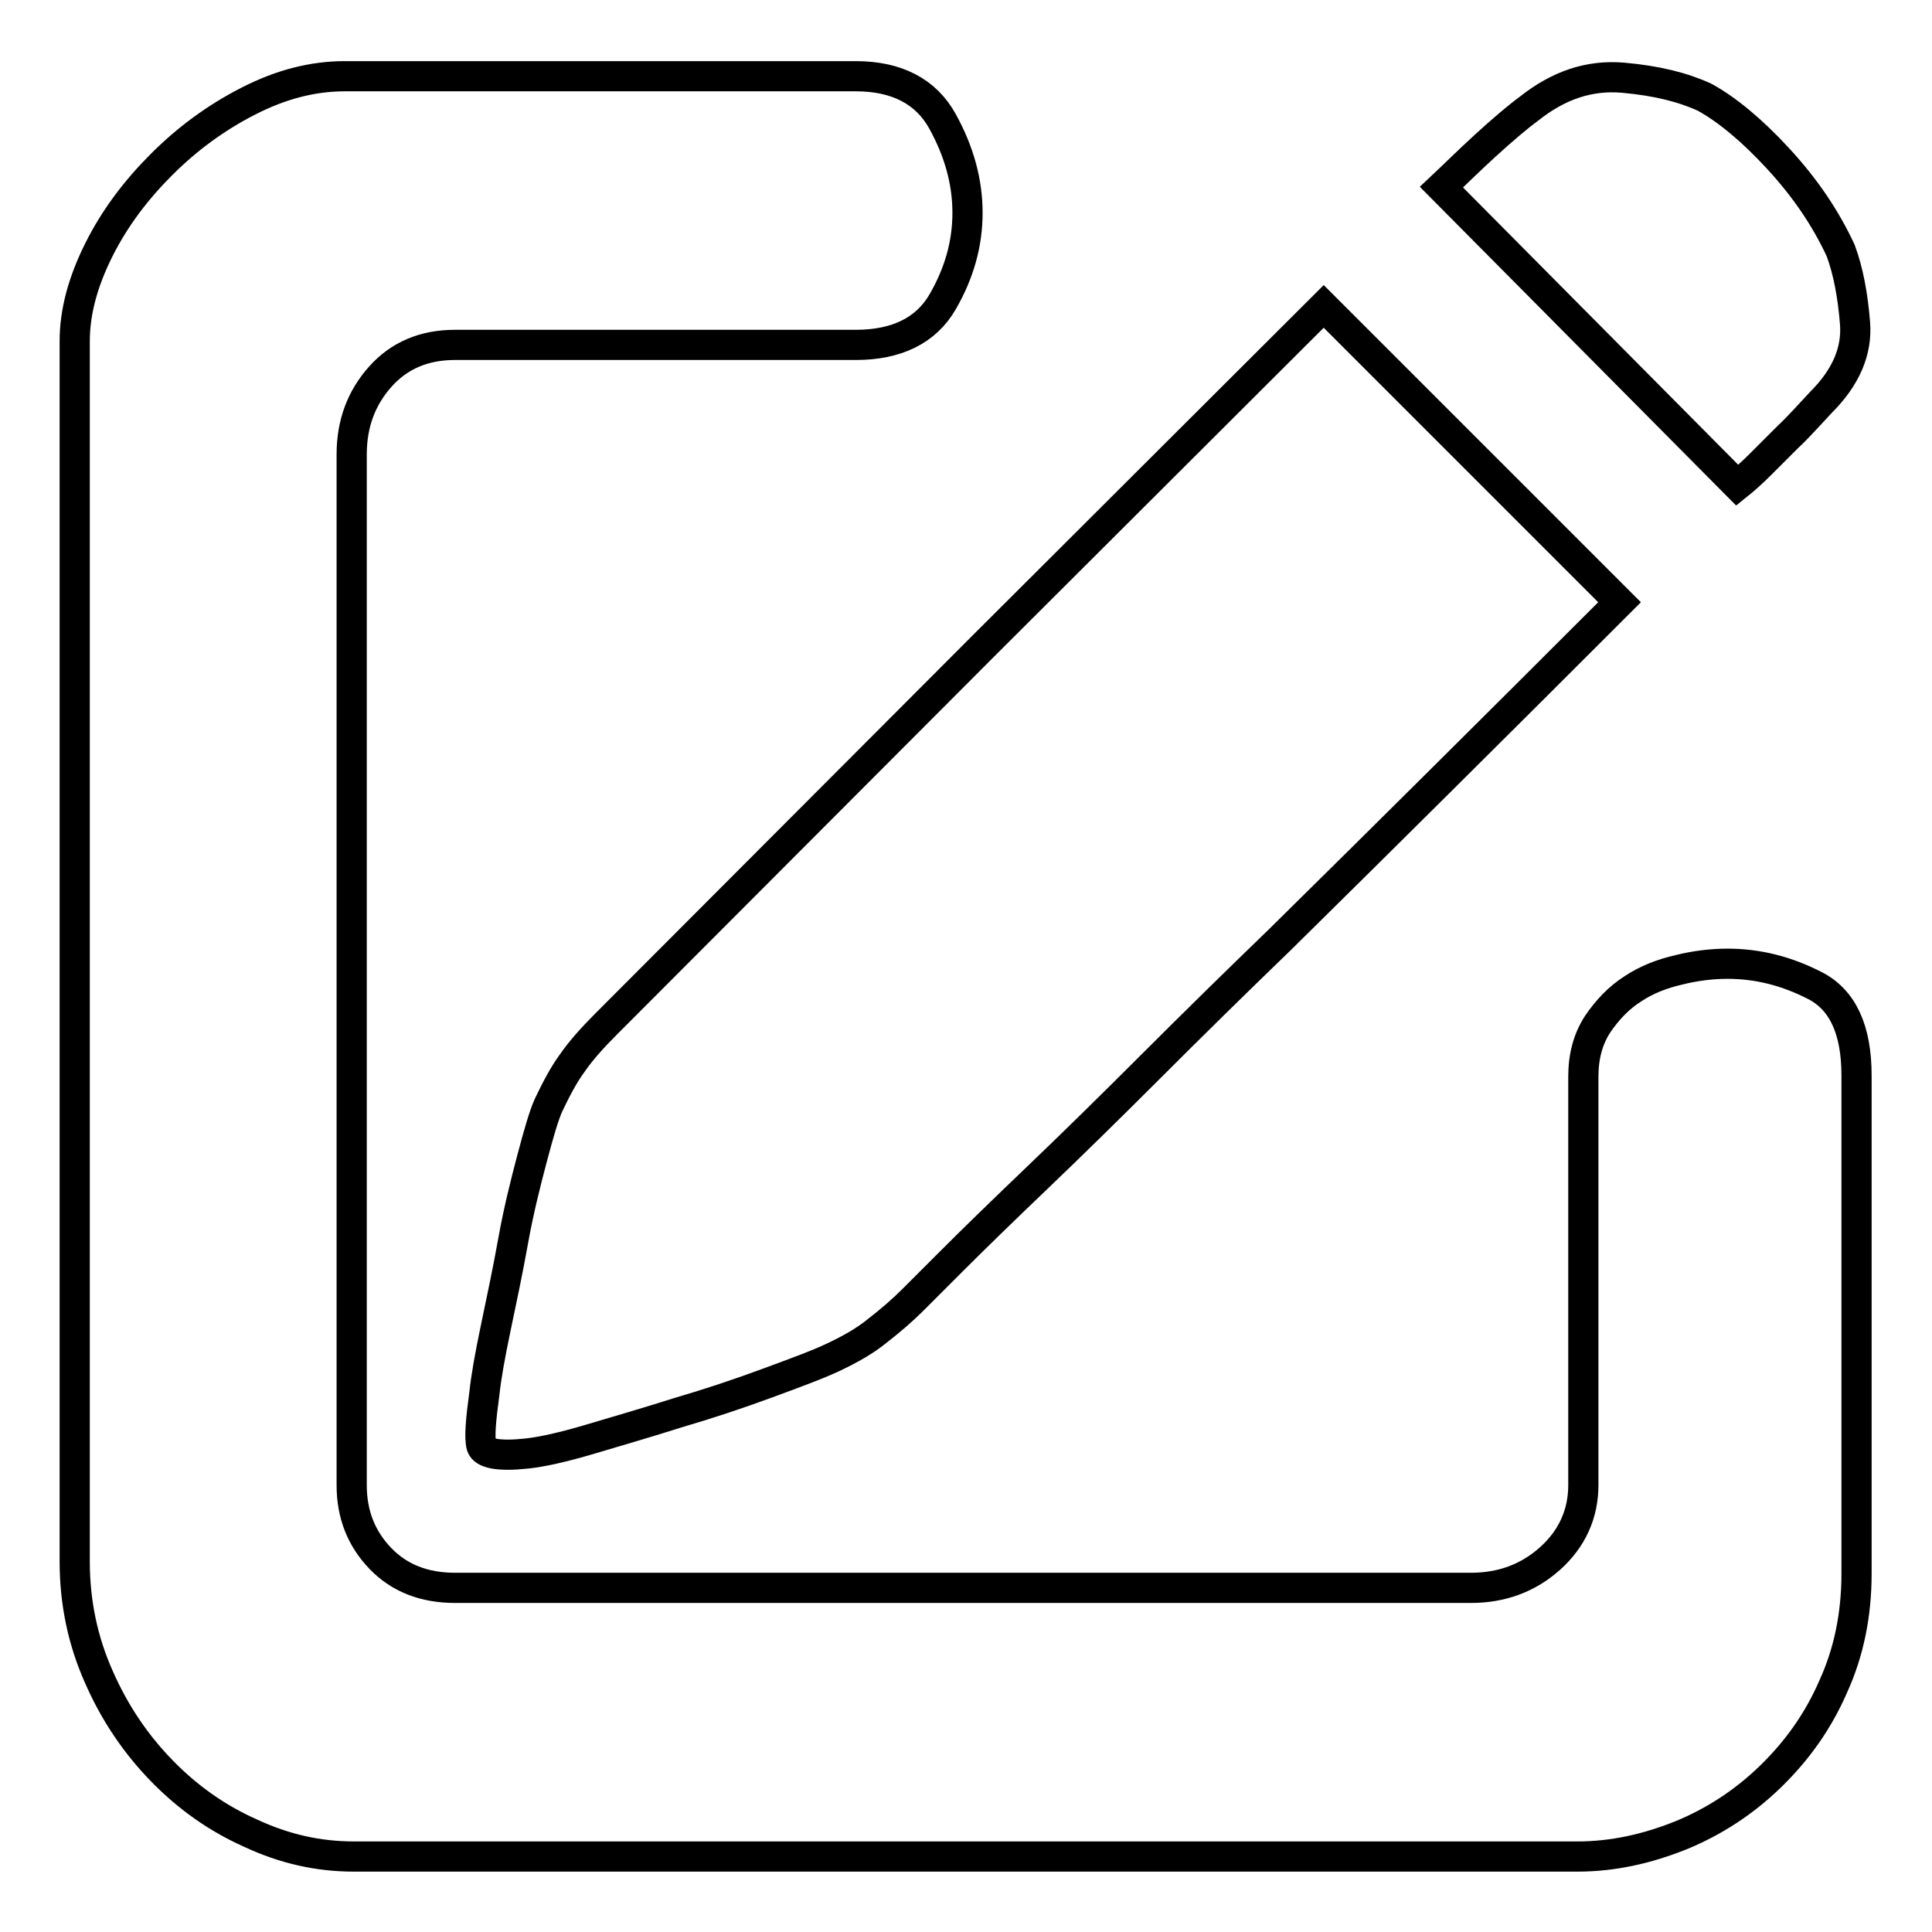
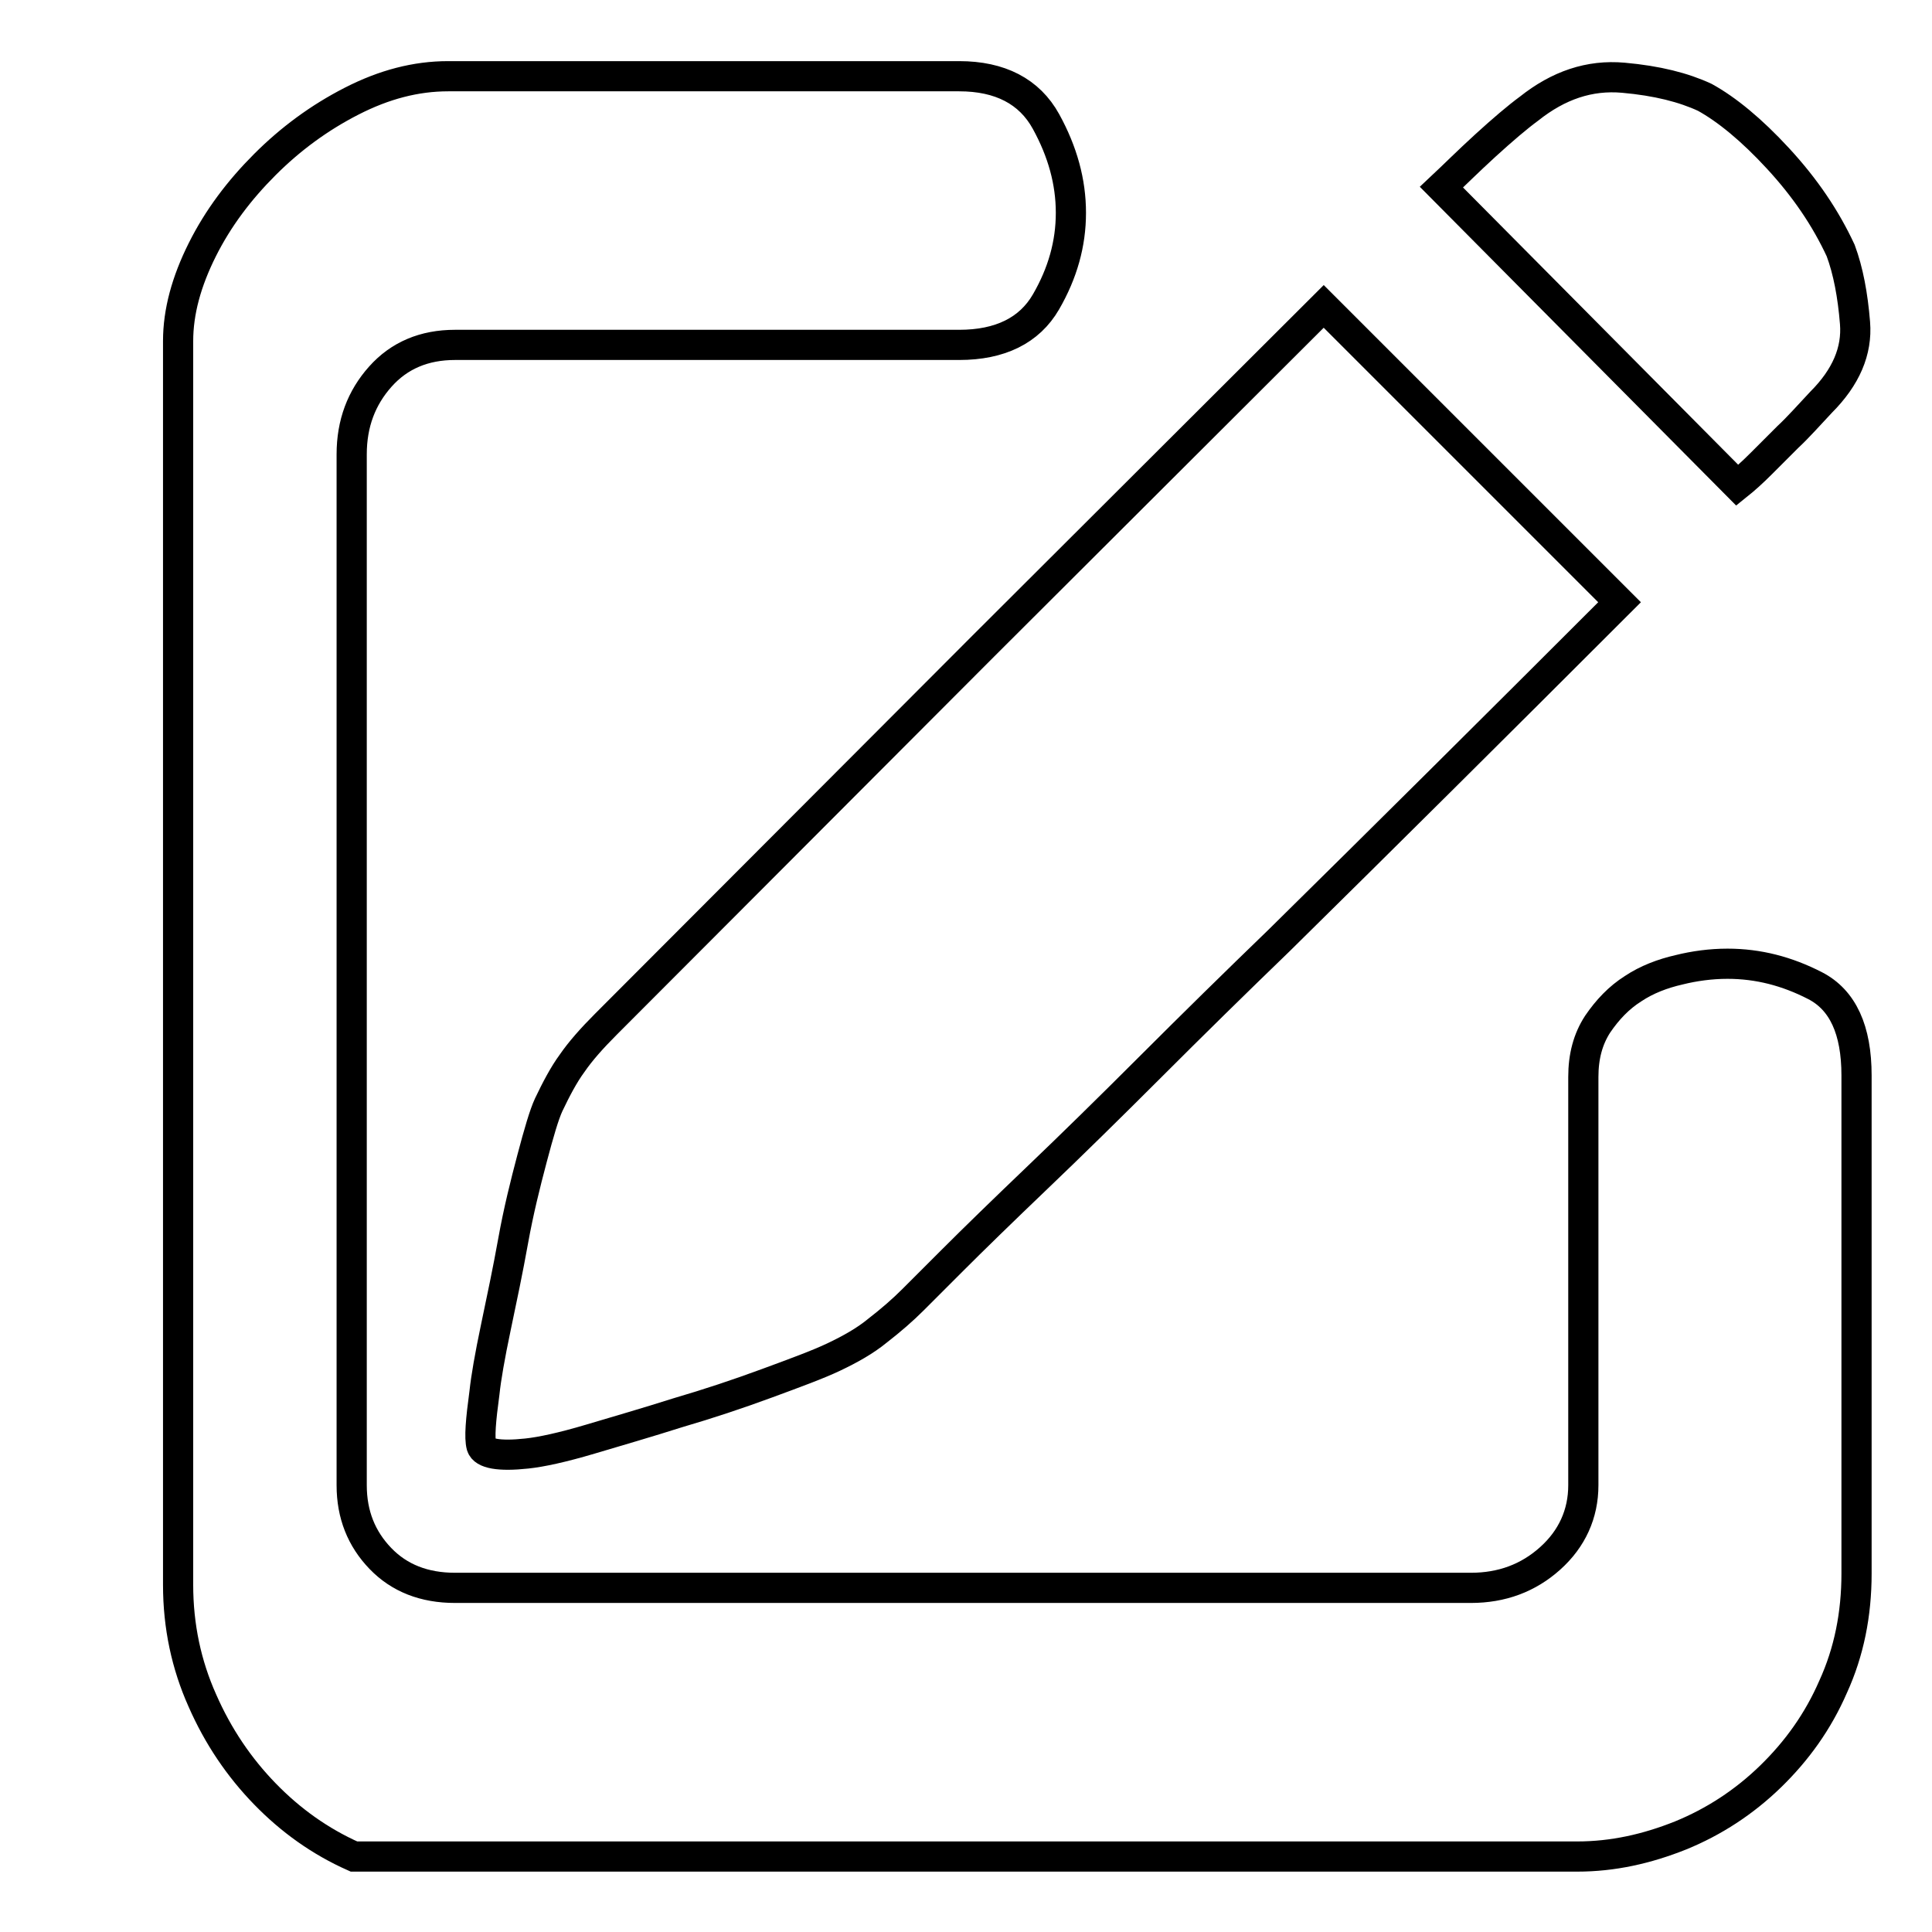
<svg xmlns="http://www.w3.org/2000/svg" version="1.1" x="0px" y="0px" viewBox="0 0 256 256" enable-background="new 0 0 256 256" xml:space="preserve">
  <g>
-     <path stroke-width="4" fill-opacity="0" stroke="#000000" d="M241.3,53.3c-1.6,1.7-3,3.3-4.4,4.6l-3.5,3.5c-1.2,1.2-2.2,2.1-3.2,2.9l-39.2-39.5c1.6-1.5,3.5-3.4,5.8-5.5 c2.3-2.1,4.3-3.8,5.8-4.9c3.9-3.1,8-4.5,12.5-4.1c4.5,0.4,8,1.3,10.8,2.6c2.9,1.6,6.2,4.3,9.7,8.1c3.6,3.9,6.3,7.9,8.3,12.2 c1,2.7,1.6,5.9,1.9,9.6C246.1,46.5,244.6,50,241.3,53.3z M130.3,85.6l45.1-45l39.2,39.2c-16.5,16.5-31.5,31.4-45.1,44.8 c-5.8,5.6-11.5,11.2-17,16.7c-5.5,5.5-10.6,10.5-15.1,14.8c-4.6,4.4-8.3,8-11.2,10.9l-5.2,5.2c-1.4,1.4-2.9,2.7-4.7,4.1 c-1.7,1.4-3.7,2.5-5.8,3.5s-5.1,2.1-8.9,3.5c-3.8,1.4-7.7,2.7-11.8,3.9c-4.1,1.3-7.9,2.4-11.6,3.5c-3.7,1.1-6.5,1.7-8.4,1.9 c-3.7,0.4-5.7,0-6-1c-0.3-1.1-0.1-3.4,0.4-7.1c0.2-1.9,0.7-4.8,1.5-8.6c0.8-3.8,1.6-7.6,2.3-11.5s1.6-7.5,2.5-10.9s1.6-5.8,2.2-7.1 c1-2.1,2-4,3.1-5.5c1.1-1.6,2.6-3.3,4.5-5.2L130.3,85.6z M228.9,127.7c4.1,0,7.9,1,11.6,2.9c3.7,1.9,5.5,5.9,5.5,11.9v66 c0,5.4-1,10.4-3.1,15c-2,4.6-4.8,8.5-8.3,11.9c-3.5,3.4-7.5,6-11.9,7.8c-4.5,1.8-9,2.8-13.7,2.8H46.9c-4.7,0-9.2-1-13.7-3.1 c-4.5-2-8.4-4.8-11.8-8.3c-3.4-3.5-6.2-7.6-8.3-12.4c-2.1-4.7-3.2-9.8-3.2-15.3V45.2c0-3.9,1.1-7.9,3.2-12.1 c2.1-4.2,4.9-7.9,8.3-11.3c3.4-3.4,7.2-6.2,11.5-8.4c4.3-2.2,8.5-3.3,12.8-3.3h67.7c5.4,0,9.3,2,11.5,6c2.2,4,3.3,8,3.3,12.1 c0,4.1-1.1,8-3.3,11.8c-2.2,3.8-6.1,5.7-11.5,5.7H60.3c-4.1,0-7.4,1.4-9.9,4.2s-3.8,6.2-3.8,10.3v136.6c0,3.9,1.3,7.1,3.8,9.7 c2.5,2.6,5.8,3.9,9.9,3.9h134.6c4.1,0,7.6-1.3,10.5-3.9c2.9-2.6,4.4-5.9,4.4-9.7v-54.1c0-2.7,0.6-5,1.9-7c1.3-1.9,2.8-3.5,4.7-4.7 c1.8-1.2,3.9-2,6.1-2.5C224.5,128,226.7,127.7,228.9,127.7z" />
+     <path stroke-width="4" fill-opacity="0" stroke="#000000" d="M241.3,53.3c-1.6,1.7-3,3.3-4.4,4.6l-3.5,3.5c-1.2,1.2-2.2,2.1-3.2,2.9l-39.2-39.5c1.6-1.5,3.5-3.4,5.8-5.5 c2.3-2.1,4.3-3.8,5.8-4.9c3.9-3.1,8-4.5,12.5-4.1c4.5,0.4,8,1.3,10.8,2.6c2.9,1.6,6.2,4.3,9.7,8.1c3.6,3.9,6.3,7.9,8.3,12.2 c1,2.7,1.6,5.9,1.9,9.6C246.1,46.5,244.6,50,241.3,53.3z M130.3,85.6l45.1-45l39.2,39.2c-16.5,16.5-31.5,31.4-45.1,44.8 c-5.8,5.6-11.5,11.2-17,16.7c-5.5,5.5-10.6,10.5-15.1,14.8c-4.6,4.4-8.3,8-11.2,10.9l-5.2,5.2c-1.4,1.4-2.9,2.7-4.7,4.1 c-1.7,1.4-3.7,2.5-5.8,3.5s-5.1,2.1-8.9,3.5c-3.8,1.4-7.7,2.7-11.8,3.9c-4.1,1.3-7.9,2.4-11.6,3.5c-3.7,1.1-6.5,1.7-8.4,1.9 c-3.7,0.4-5.7,0-6-1c-0.3-1.1-0.1-3.4,0.4-7.1c0.2-1.9,0.7-4.8,1.5-8.6c0.8-3.8,1.6-7.6,2.3-11.5s1.6-7.5,2.5-10.9s1.6-5.8,2.2-7.1 c1-2.1,2-4,3.1-5.5c1.1-1.6,2.6-3.3,4.5-5.2L130.3,85.6z M228.9,127.7c4.1,0,7.9,1,11.6,2.9c3.7,1.9,5.5,5.9,5.5,11.9v66 c0,5.4-1,10.4-3.1,15c-2,4.6-4.8,8.5-8.3,11.9c-3.5,3.4-7.5,6-11.9,7.8c-4.5,1.8-9,2.8-13.7,2.8H46.9c-4.5-2-8.4-4.8-11.8-8.3c-3.4-3.5-6.2-7.6-8.3-12.4c-2.1-4.7-3.2-9.8-3.2-15.3V45.2c0-3.9,1.1-7.9,3.2-12.1 c2.1-4.2,4.9-7.9,8.3-11.3c3.4-3.4,7.2-6.2,11.5-8.4c4.3-2.2,8.5-3.3,12.8-3.3h67.7c5.4,0,9.3,2,11.5,6c2.2,4,3.3,8,3.3,12.1 c0,4.1-1.1,8-3.3,11.8c-2.2,3.8-6.1,5.7-11.5,5.7H60.3c-4.1,0-7.4,1.4-9.9,4.2s-3.8,6.2-3.8,10.3v136.6c0,3.9,1.3,7.1,3.8,9.7 c2.5,2.6,5.8,3.9,9.9,3.9h134.6c4.1,0,7.6-1.3,10.5-3.9c2.9-2.6,4.4-5.9,4.4-9.7v-54.1c0-2.7,0.6-5,1.9-7c1.3-1.9,2.8-3.5,4.7-4.7 c1.8-1.2,3.9-2,6.1-2.5C224.5,128,226.7,127.7,228.9,127.7z" />
  </g>
</svg>